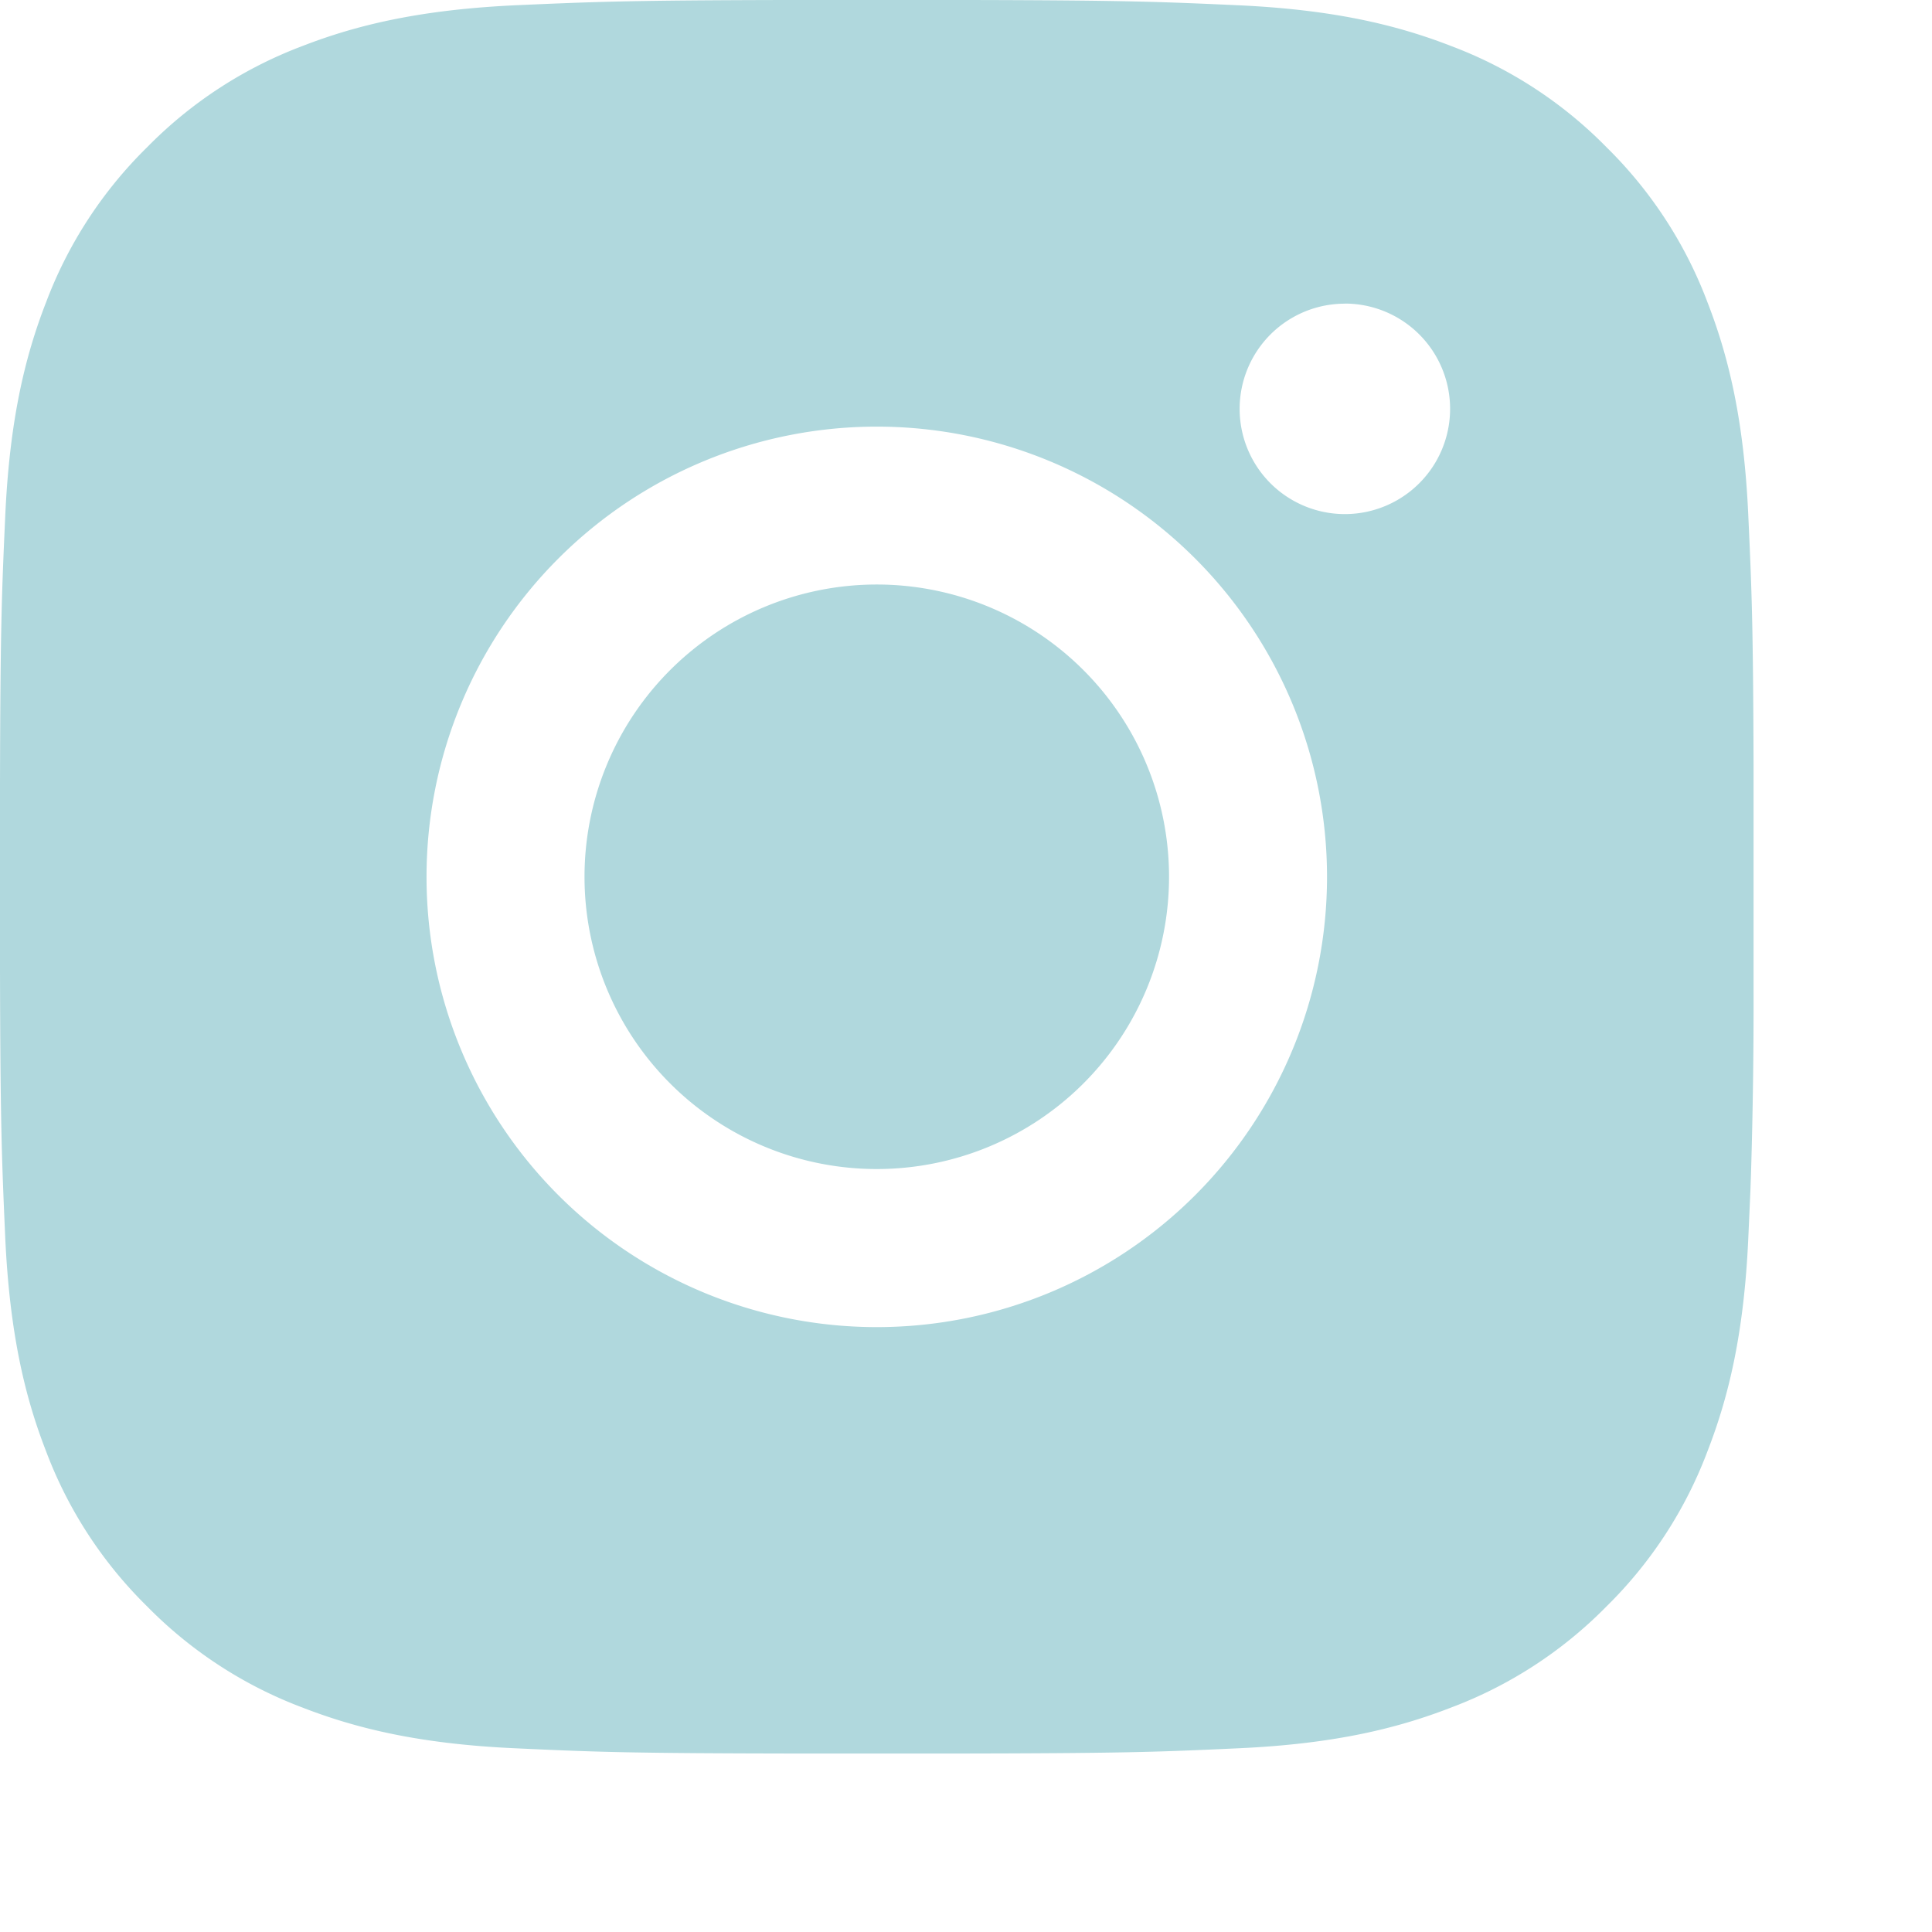
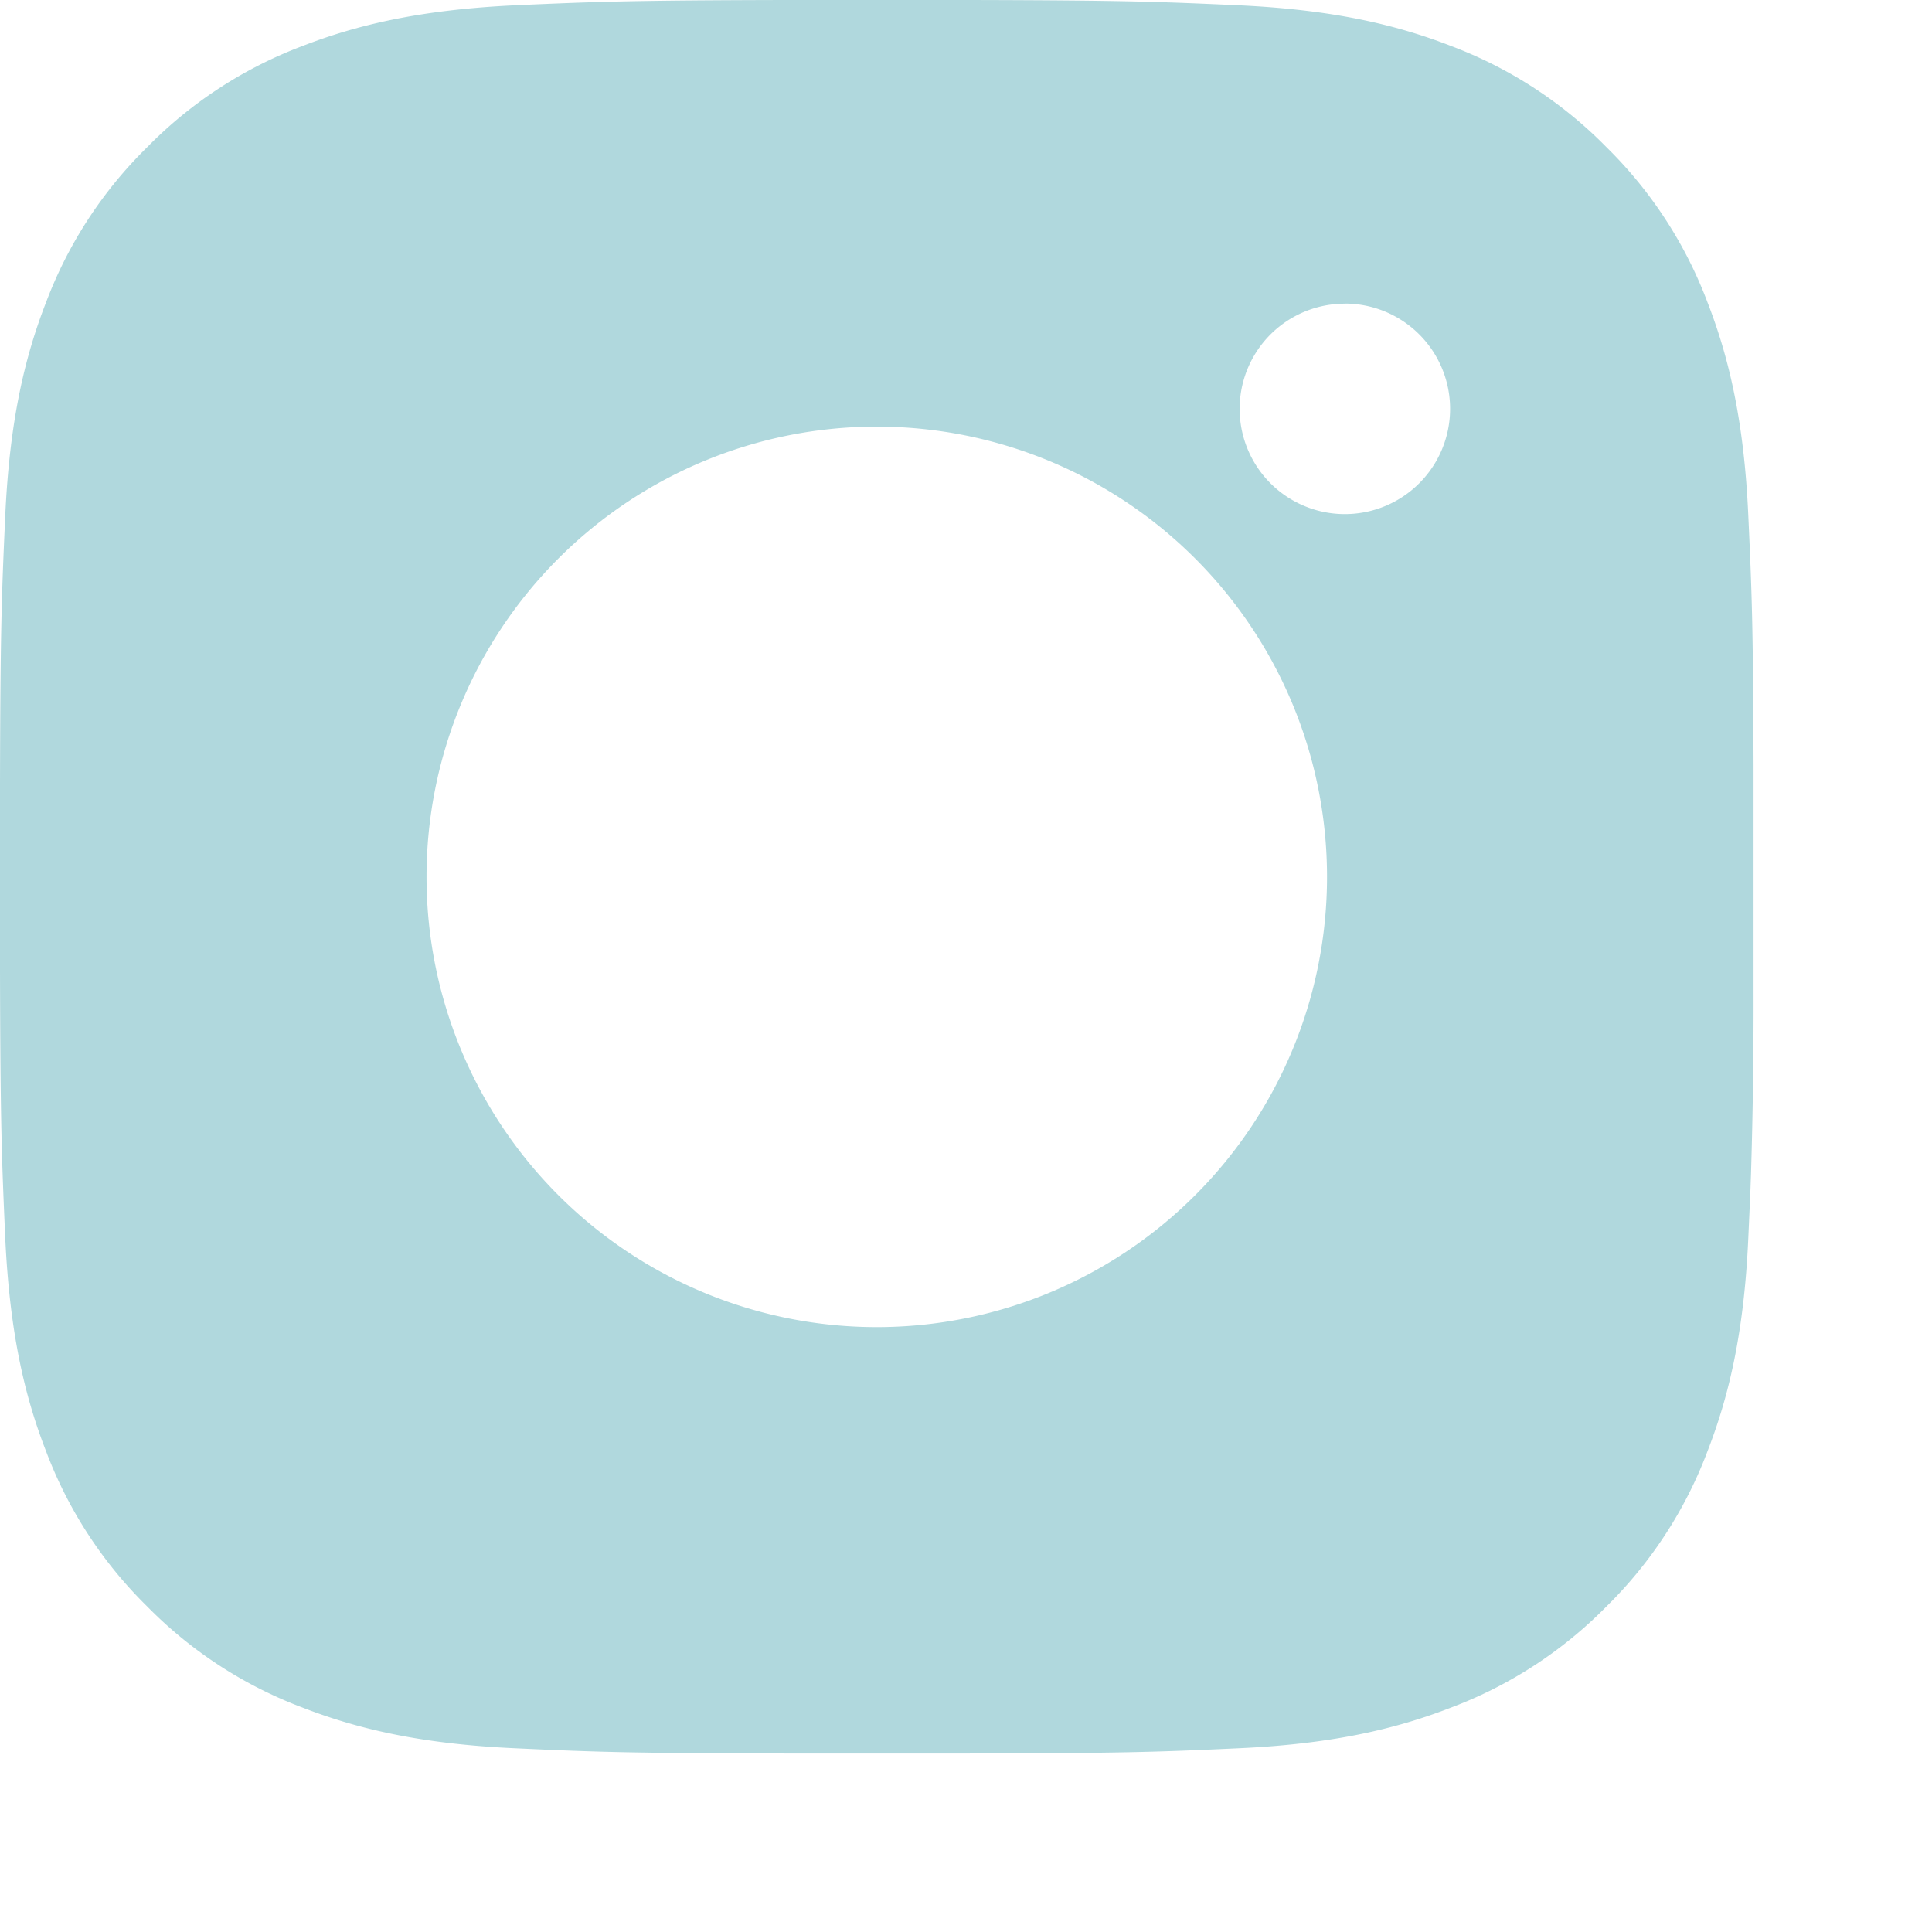
<svg xmlns="http://www.w3.org/2000/svg" width="22" height="22">
  <g id="Icons" stroke="none" stroke-width="1" fill="none" fill-rule="evenodd">
    <g id="Group" fill="#B0D8DD">
      <path d="M11.043 0c1.77.004 2.15.019 3.058.06 1.062.049 1.788.217 2.423.464a4.894 4.894 0 011.769 1.152 4.894 4.894 0 011.151 1.768c.247.635.416 1.361.464 2.424.04.867.055 1.254.06 2.834v2.564a63.51 63.51 0 01-.029 2.099l-.007.199-.024.537c-.048 1.062-.217 1.788-.464 2.423a4.894 4.894 0 01-1.151 1.769 4.894 4.894 0 01-1.769 1.151c-.635.247-1.36.416-2.423.464-.947.044-1.32.057-3.297.06h-1.64c-1.976-.003-2.35-.016-3.296-.06-1.063-.048-1.789-.217-2.424-.464a4.894 4.894 0 01-1.768-1.151 4.893 4.893 0 01-1.152-1.769C.277 15.89.11 15.164.06 14.101.02 13.194.004 12.812 0 11.043V8.925c.004-1.769.019-2.15.06-3.057.049-1.063.217-1.789.464-2.424a4.893 4.893 0 011.152-1.768A4.894 4.894 0 013.444.524C4.08.277 4.805.11 5.868.06 6.775.02 7.156.004 8.925 0zM9.984 4.858a5.127 5.127 0 100 10.254 5.127 5.127 0 000-10.254zm5.33-1.4a1.198 1.198 0 100 2.396 1.198 1.198 0 000-2.397z" id="Combined-Shape" />
-       <path d="M9.984 13.312a3.328 3.328 0 110-6.656 3.328 3.328 0 010 6.656" id="Path" />
    </g>
  </g>
</svg>